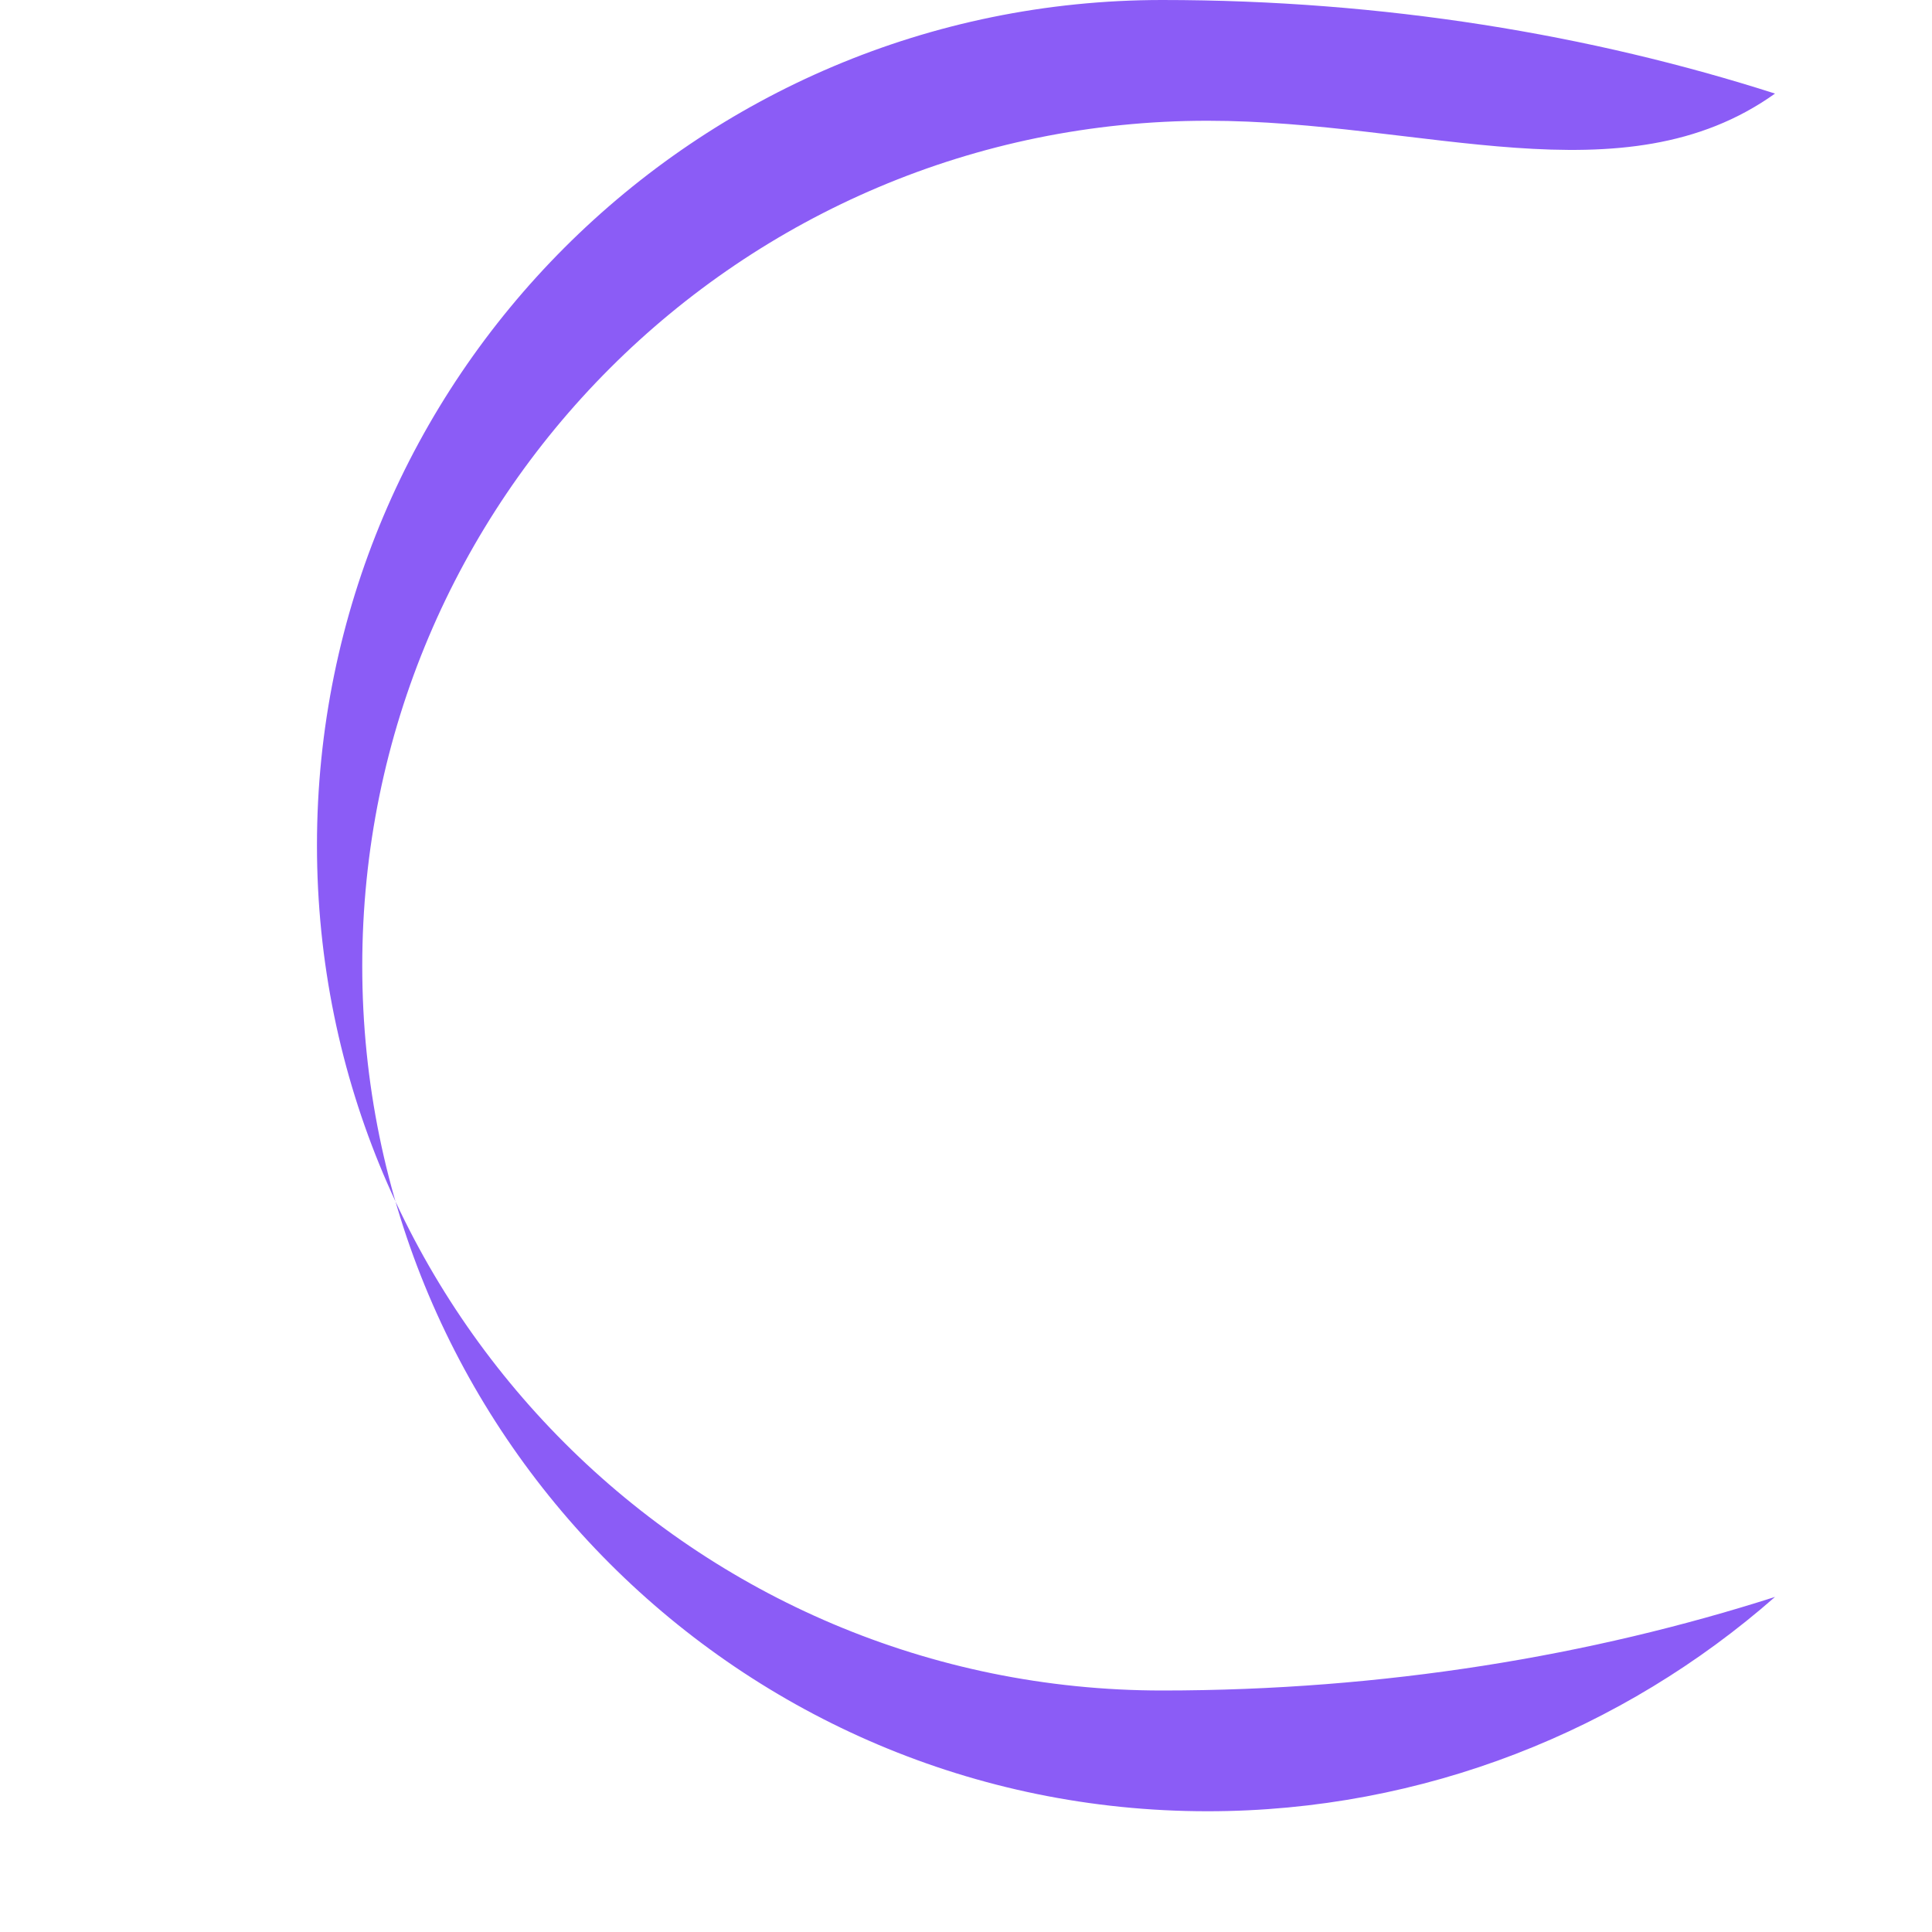
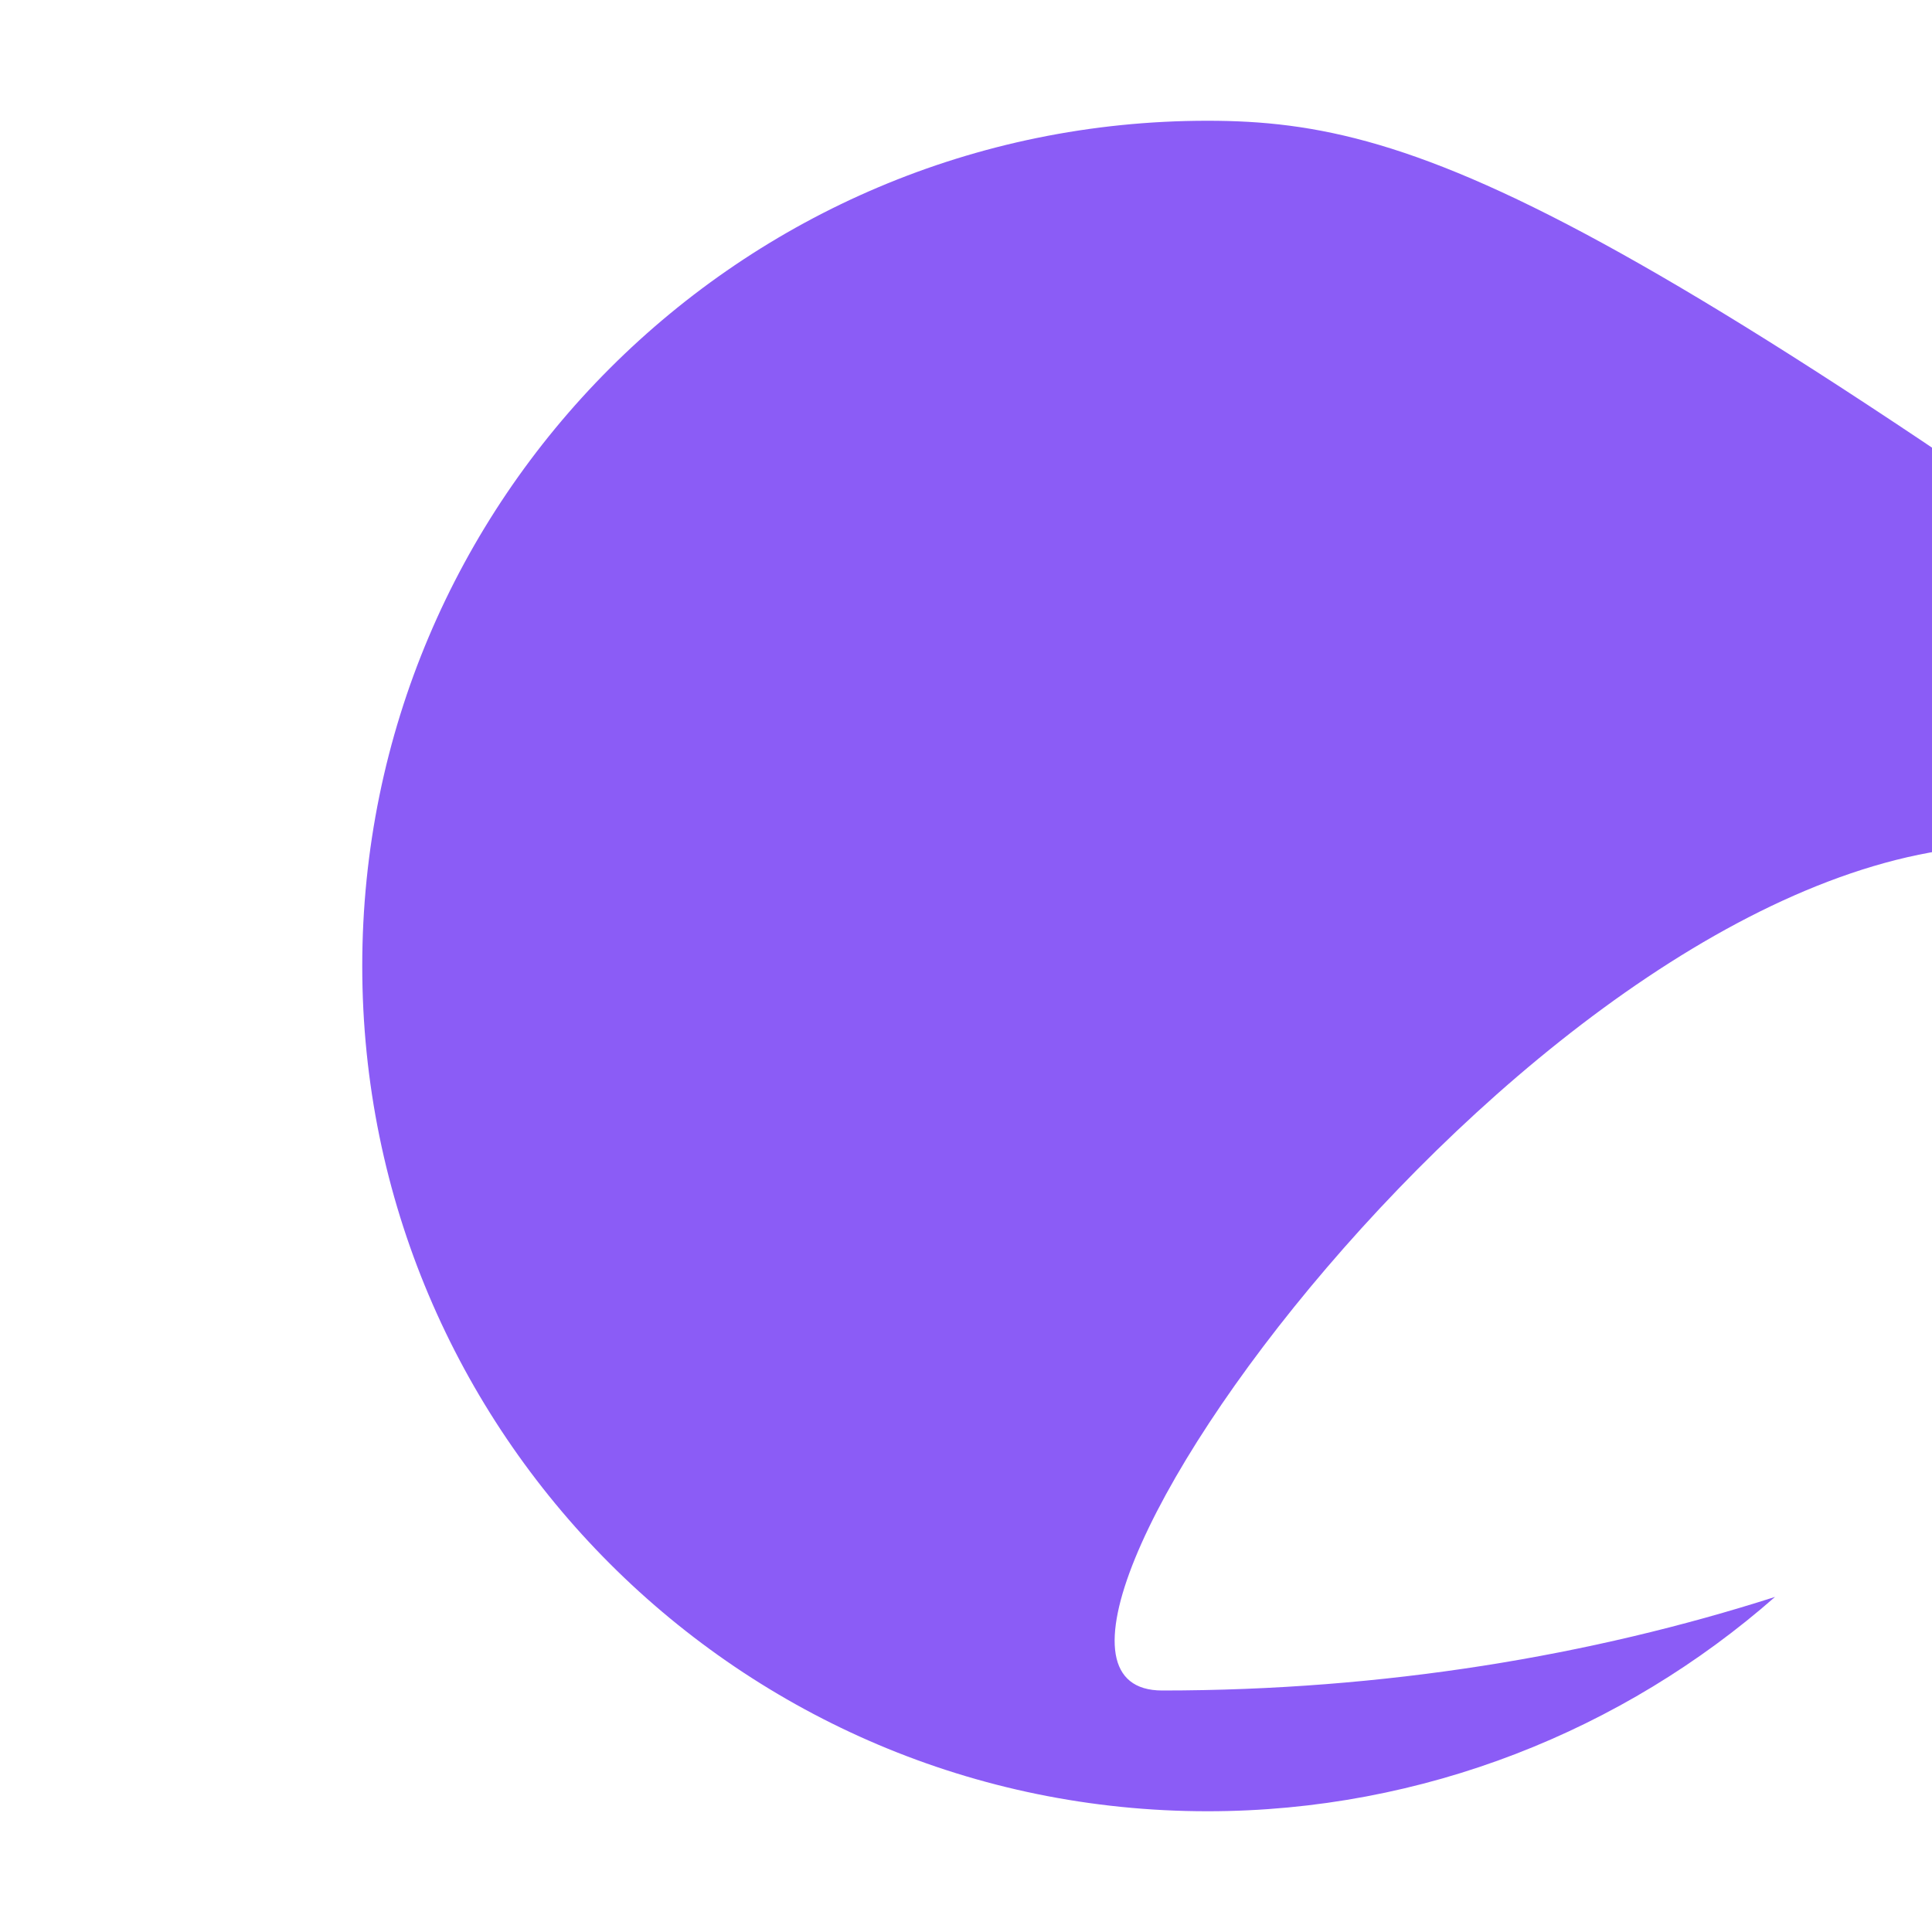
<svg xmlns="http://www.w3.org/2000/svg" width="512" height="512" viewBox="0 0 512 512" fill="none">
-   <path d="M320 32C196.3 32 96 132.3 96 256s100.3 224 224 224c57.3 0 110.2-21.5 150.4-56.8C421.7 438.8 366.8 448 308 448c-123.7 0-224-100.3-224-224s100.3-224 224-224c58.8 0 113.7 9.2 162.4 24.8C430.2 53.5 377.3 32 320 32z" fill="#8B5CF6" />
+   <path d="M320 32C196.3 32 96 132.3 96 256s100.3 224 224 224c57.3 0 110.2-21.5 150.4-56.8C421.7 438.8 366.8 448 308 448s100.3-224 224-224c58.8 0 113.7 9.2 162.4 24.8C430.2 53.5 377.3 32 320 32z" fill="#8B5CF6" />
</svg>